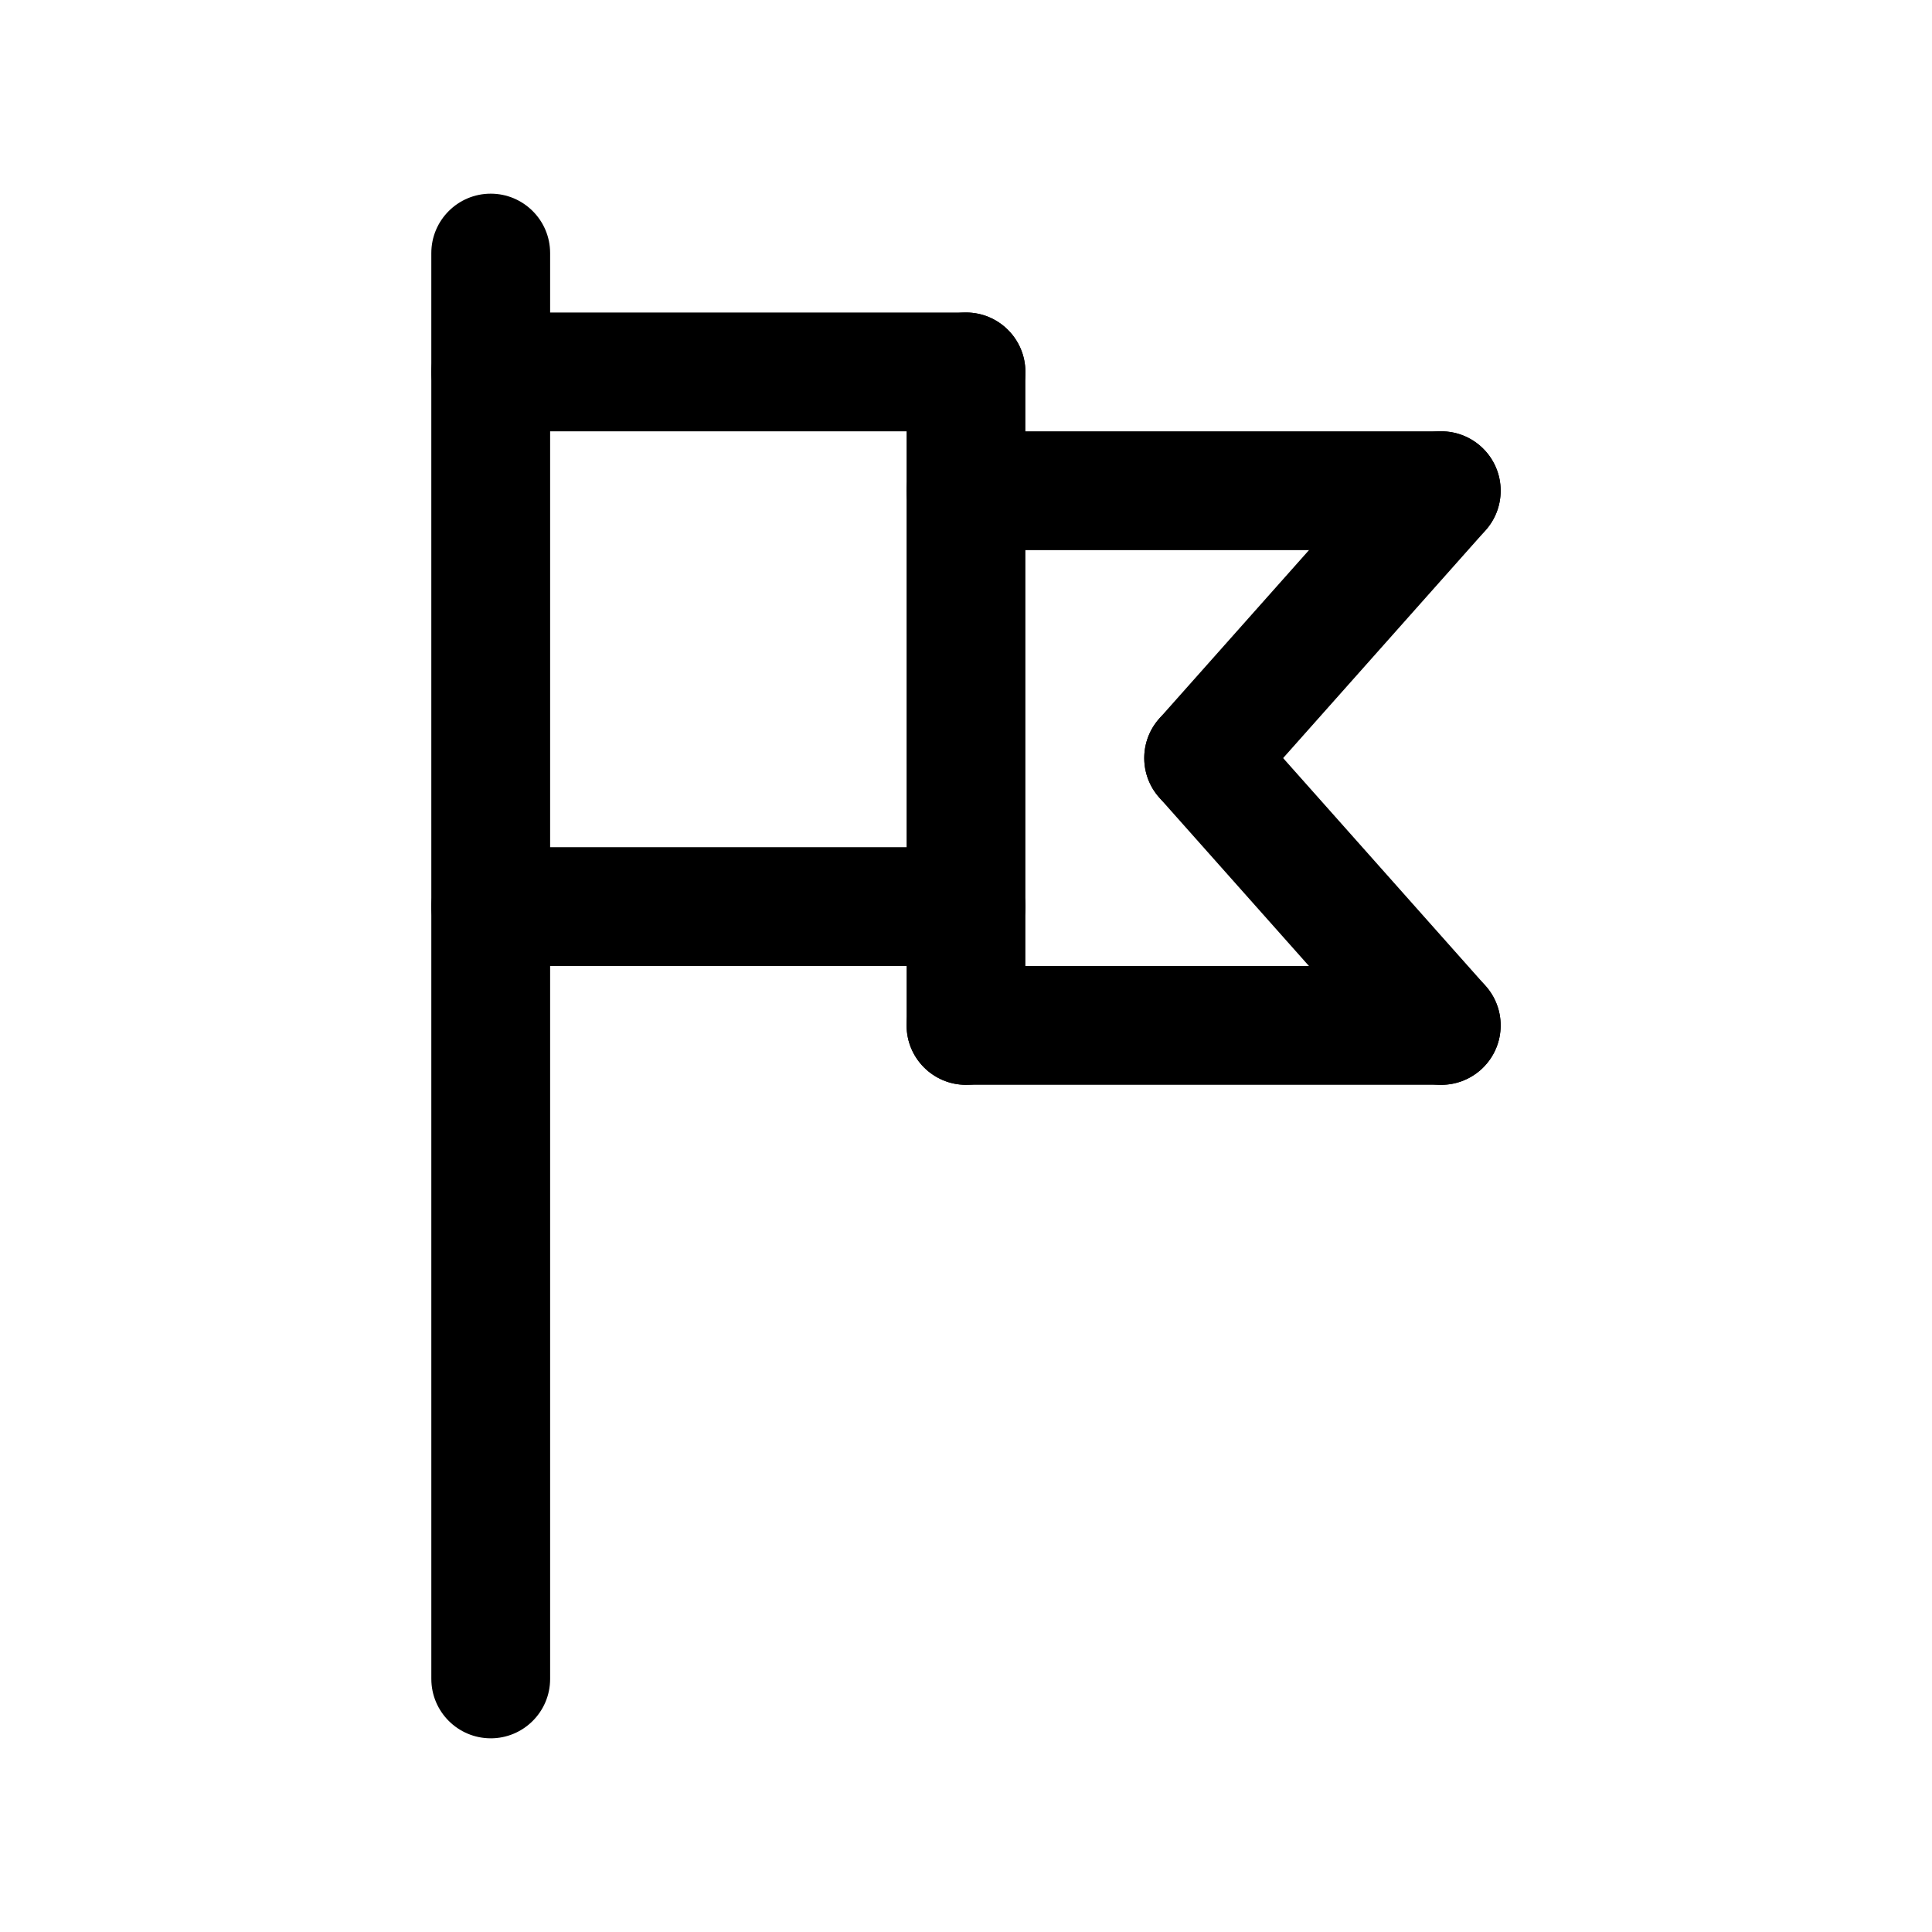
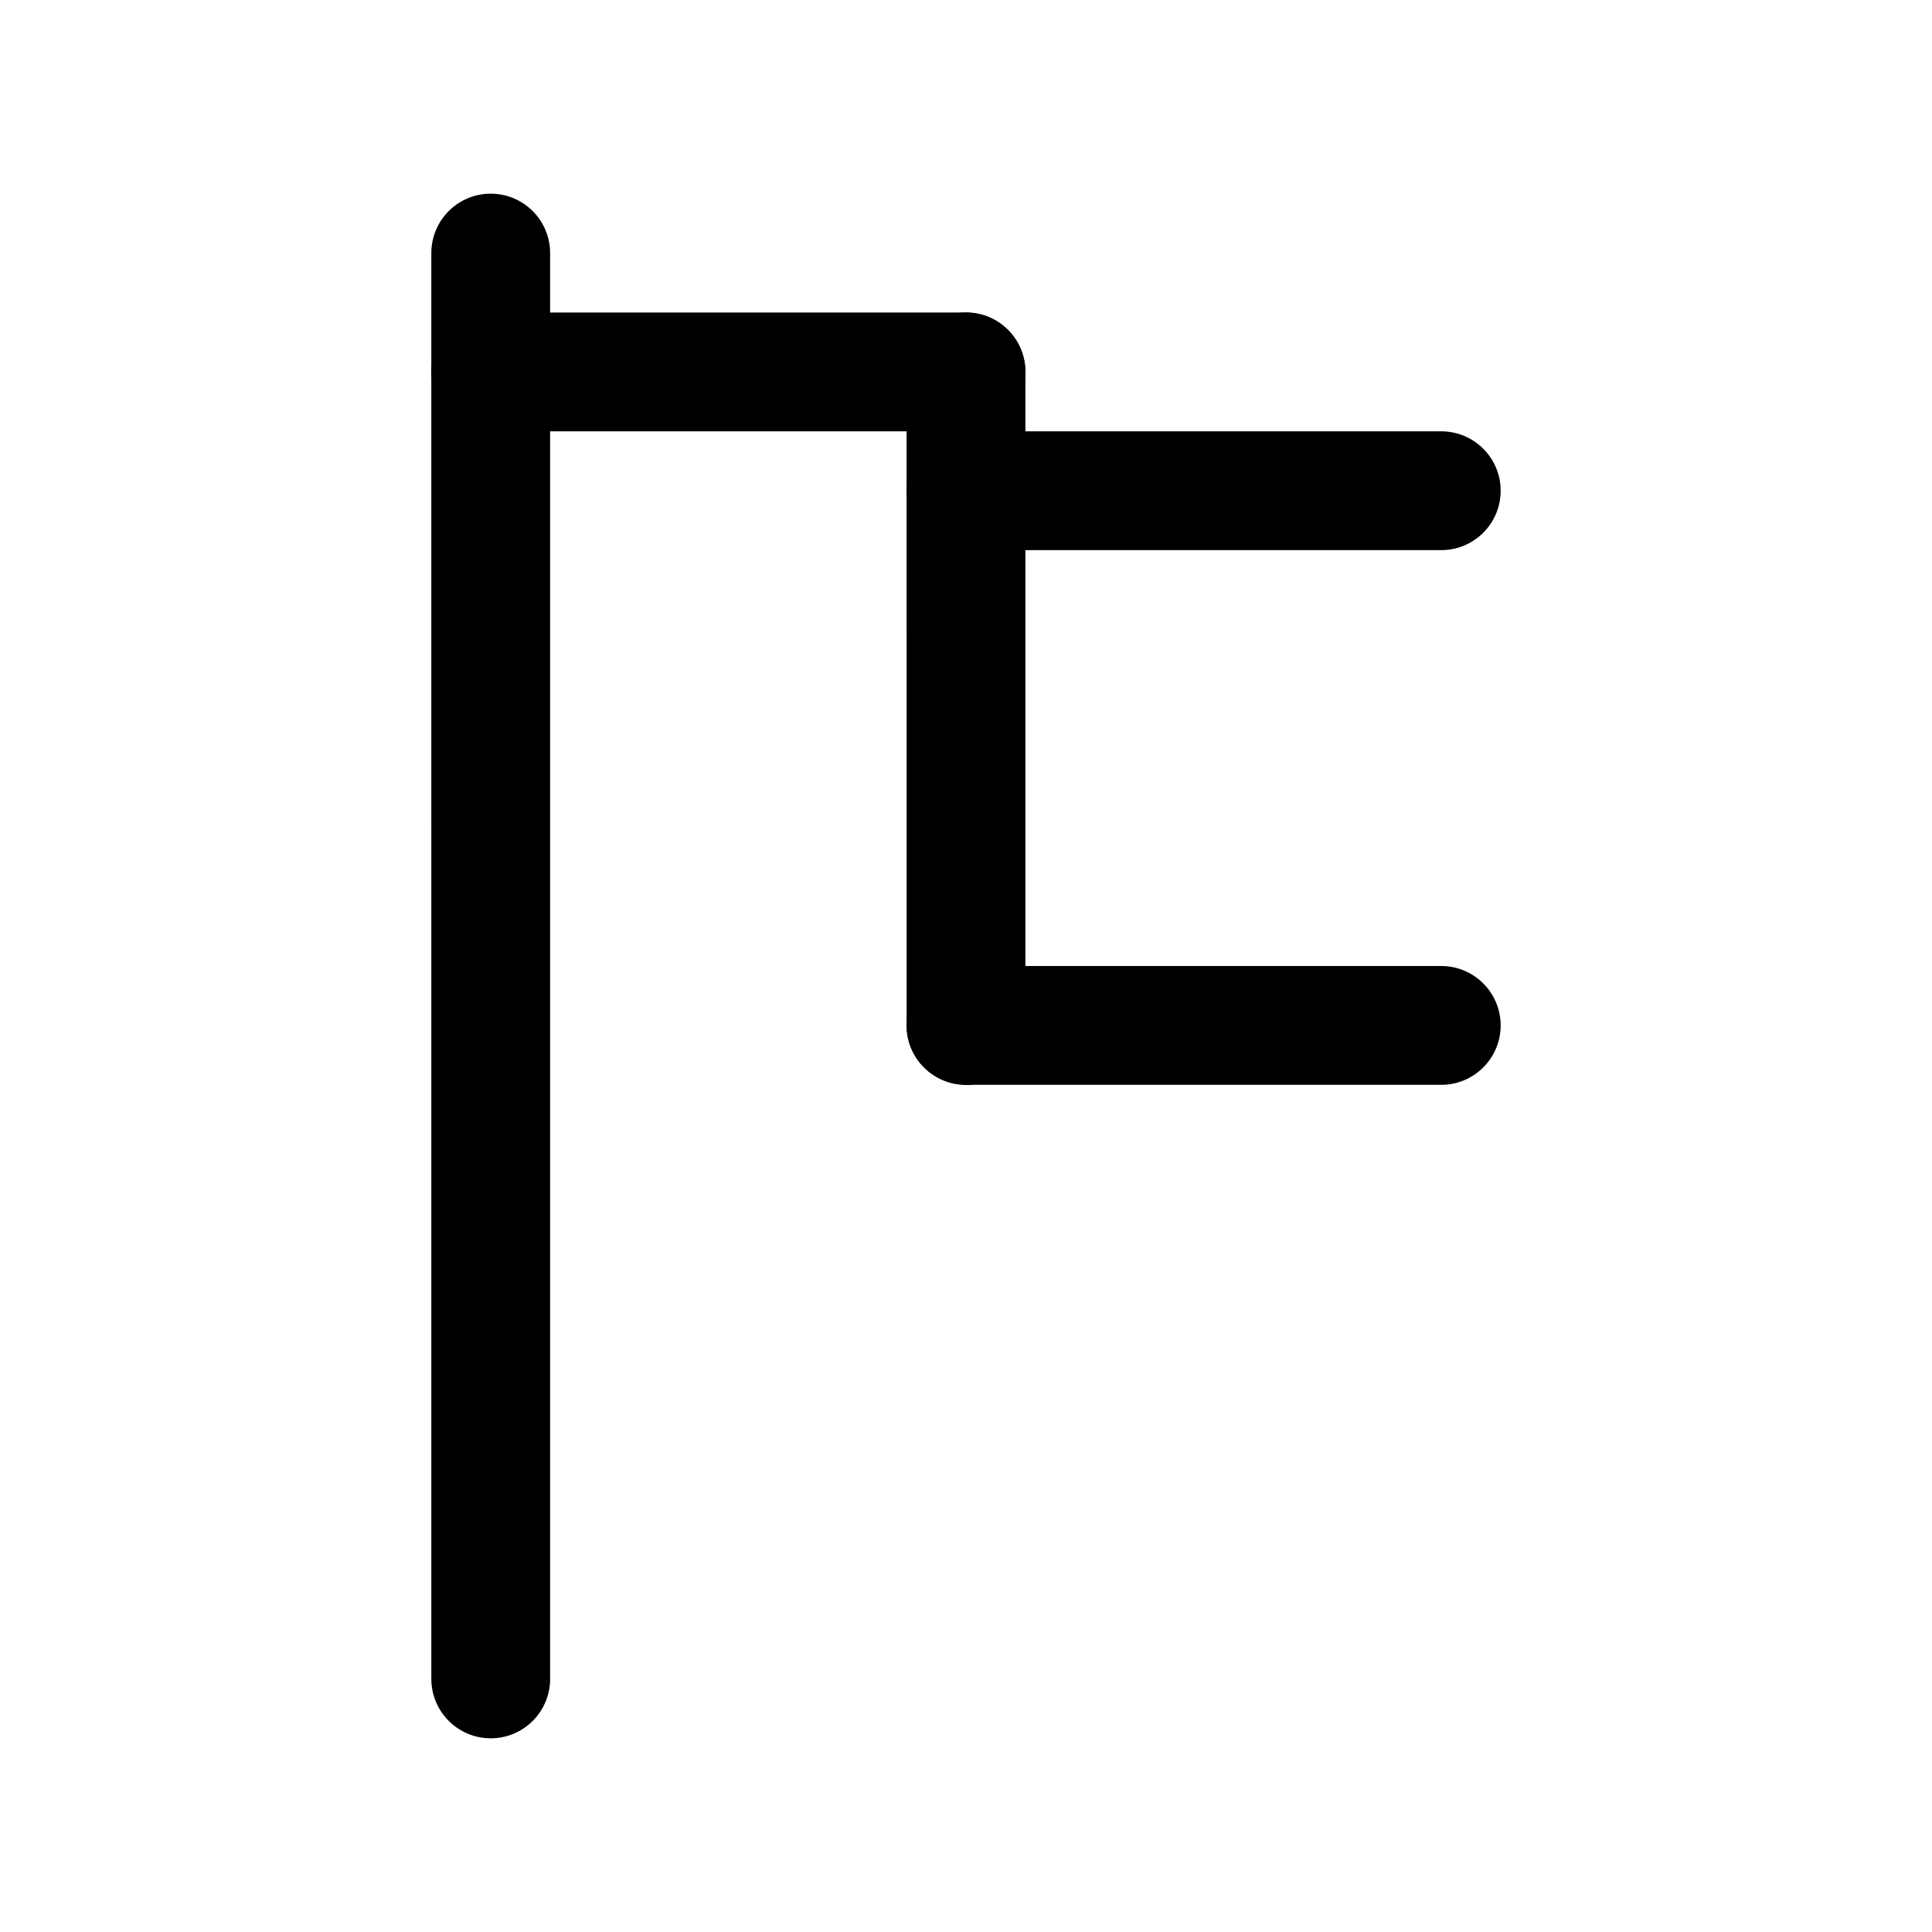
<svg xmlns="http://www.w3.org/2000/svg" fill="#000000" width="800px" height="800px" version="1.1" viewBox="144 144 512 512">
  <g>
-     <path d="m525.96 431.49c-4.344 0-8.668-1.785-11.777-5.281l-62.977-70.848c-5.769-6.504-5.188-16.453 1.309-22.23 6.519-5.762 16.453-5.188 22.23 1.309l62.977 70.848c5.769 6.504 5.188 16.453-1.309 22.23-3.004 2.656-6.727 3.973-10.453 3.973z" />
-     <path d="m462.97 360.64c-3.723 0-7.445-1.309-10.453-3.977-6.496-5.777-7.078-15.727-1.309-22.23l62.977-70.848c5.777-6.496 15.719-7.086 22.23-1.309 6.496 5.777 7.078 15.727 1.309 22.23l-62.977 70.848c-3.113 3.5-7.434 5.285-11.777 5.285z" />
    <path d="m400 431.49c-8.691 0-15.742-7.055-15.742-15.742l-0.004-173.19c0-8.691 7.055-15.742 15.742-15.742 8.691 0 15.742 7.055 15.742 15.742v173.18c0.004 8.691-7.051 15.746-15.738 15.746z" />
    <path d="m525.95 431.49h-125.95c-8.691 0-15.742-7.055-15.742-15.742 0-8.691 7.055-15.742 15.742-15.742h125.95c8.691 0 15.742 7.055 15.742 15.742s-7.055 15.742-15.746 15.742z" />
    <path d="m525.95 289.79h-125.95c-8.691 0-15.742-7.055-15.742-15.742 0-8.691 7.055-15.742 15.742-15.742h125.95c8.691 0 15.742 7.055 15.742 15.742 0 8.691-7.055 15.742-15.746 15.742z" />
    <path d="m400 258.3h-125.95c-8.691 0-15.742-7.055-15.742-15.742 0-8.691 7.055-15.742 15.742-15.742h125.95c8.691 0 15.742 7.055 15.742 15.742 0 8.691-7.055 15.742-15.742 15.742z" />
-     <path d="m400 400h-125.95c-8.691 0-15.742-7.055-15.742-15.742 0-8.691 7.055-15.742 15.742-15.742h125.95c8.691 0 15.742 7.055 15.742 15.742s-7.055 15.742-15.742 15.742z" />
+     <path d="m400 400h-125.95h125.95c8.691 0 15.742 7.055 15.742 15.742s-7.055 15.742-15.742 15.742z" />
    <path d="m274.05 604.67c-8.691 0-15.742-7.055-15.742-15.742l-0.004-377.86c0-8.691 7.055-15.742 15.742-15.742 8.691 0 15.742 7.055 15.742 15.742v377.86c0.004 8.691-7.047 15.746-15.738 15.746z" />
  </g>
</svg>